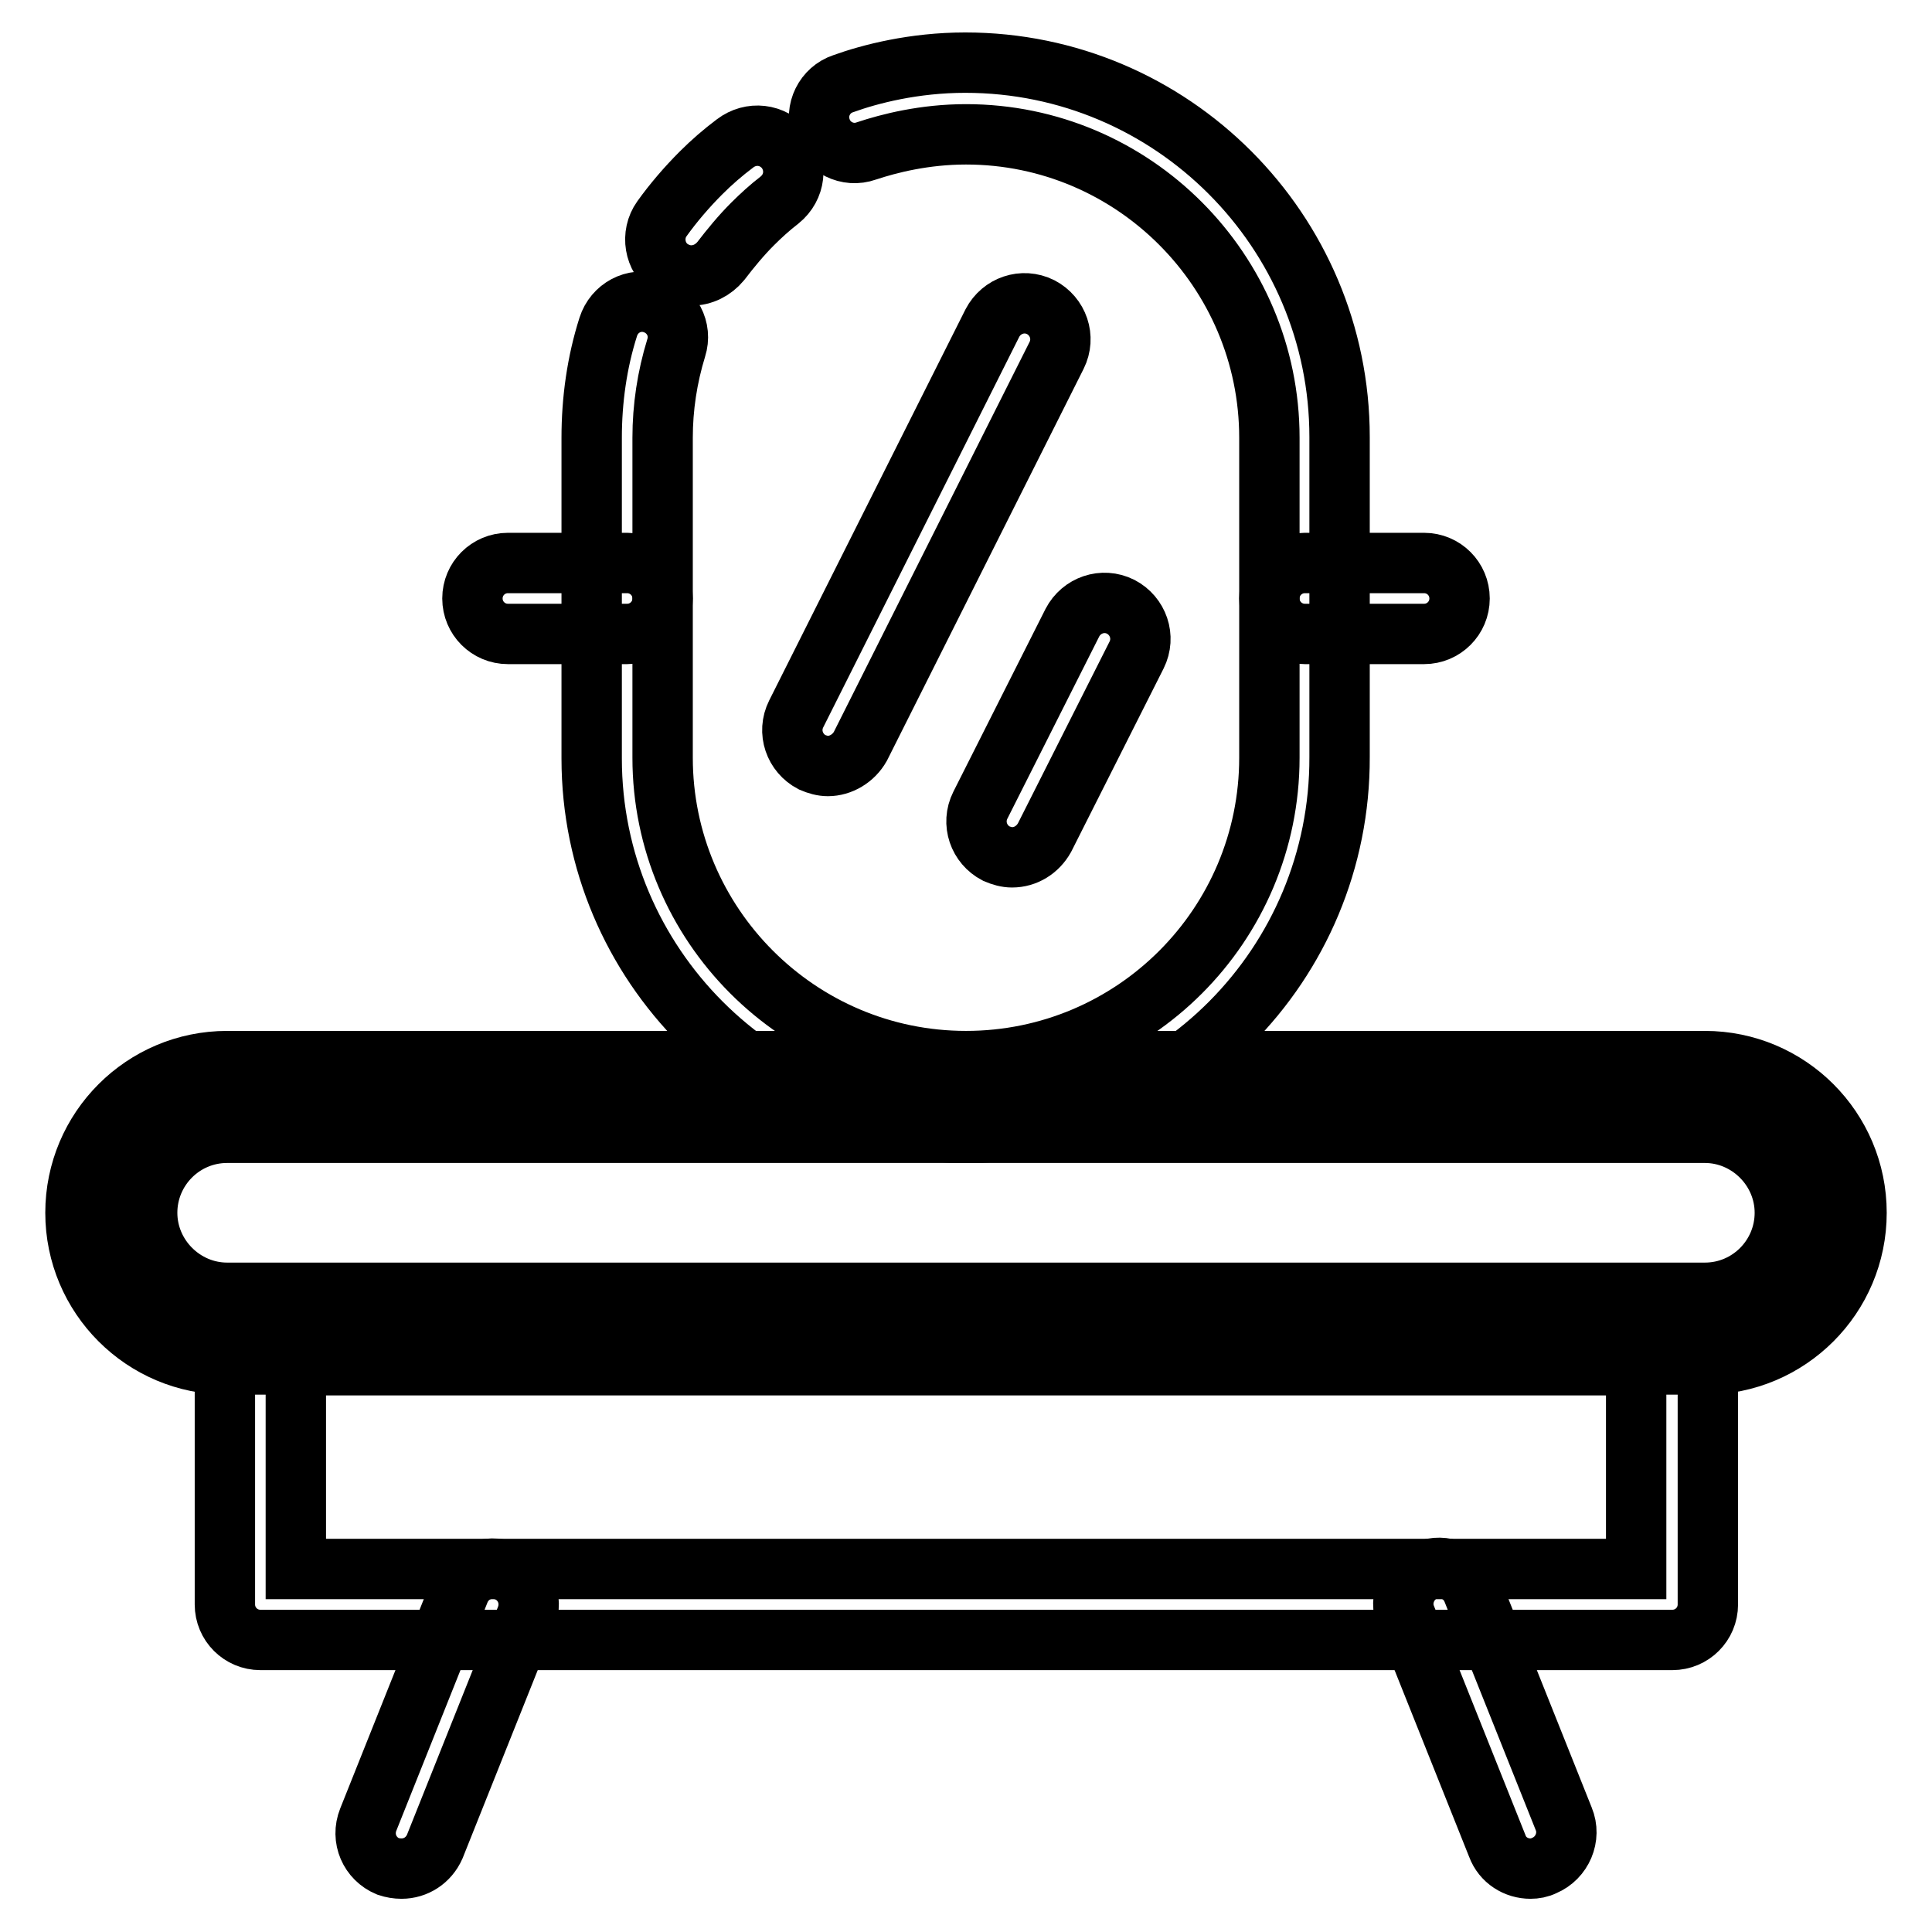
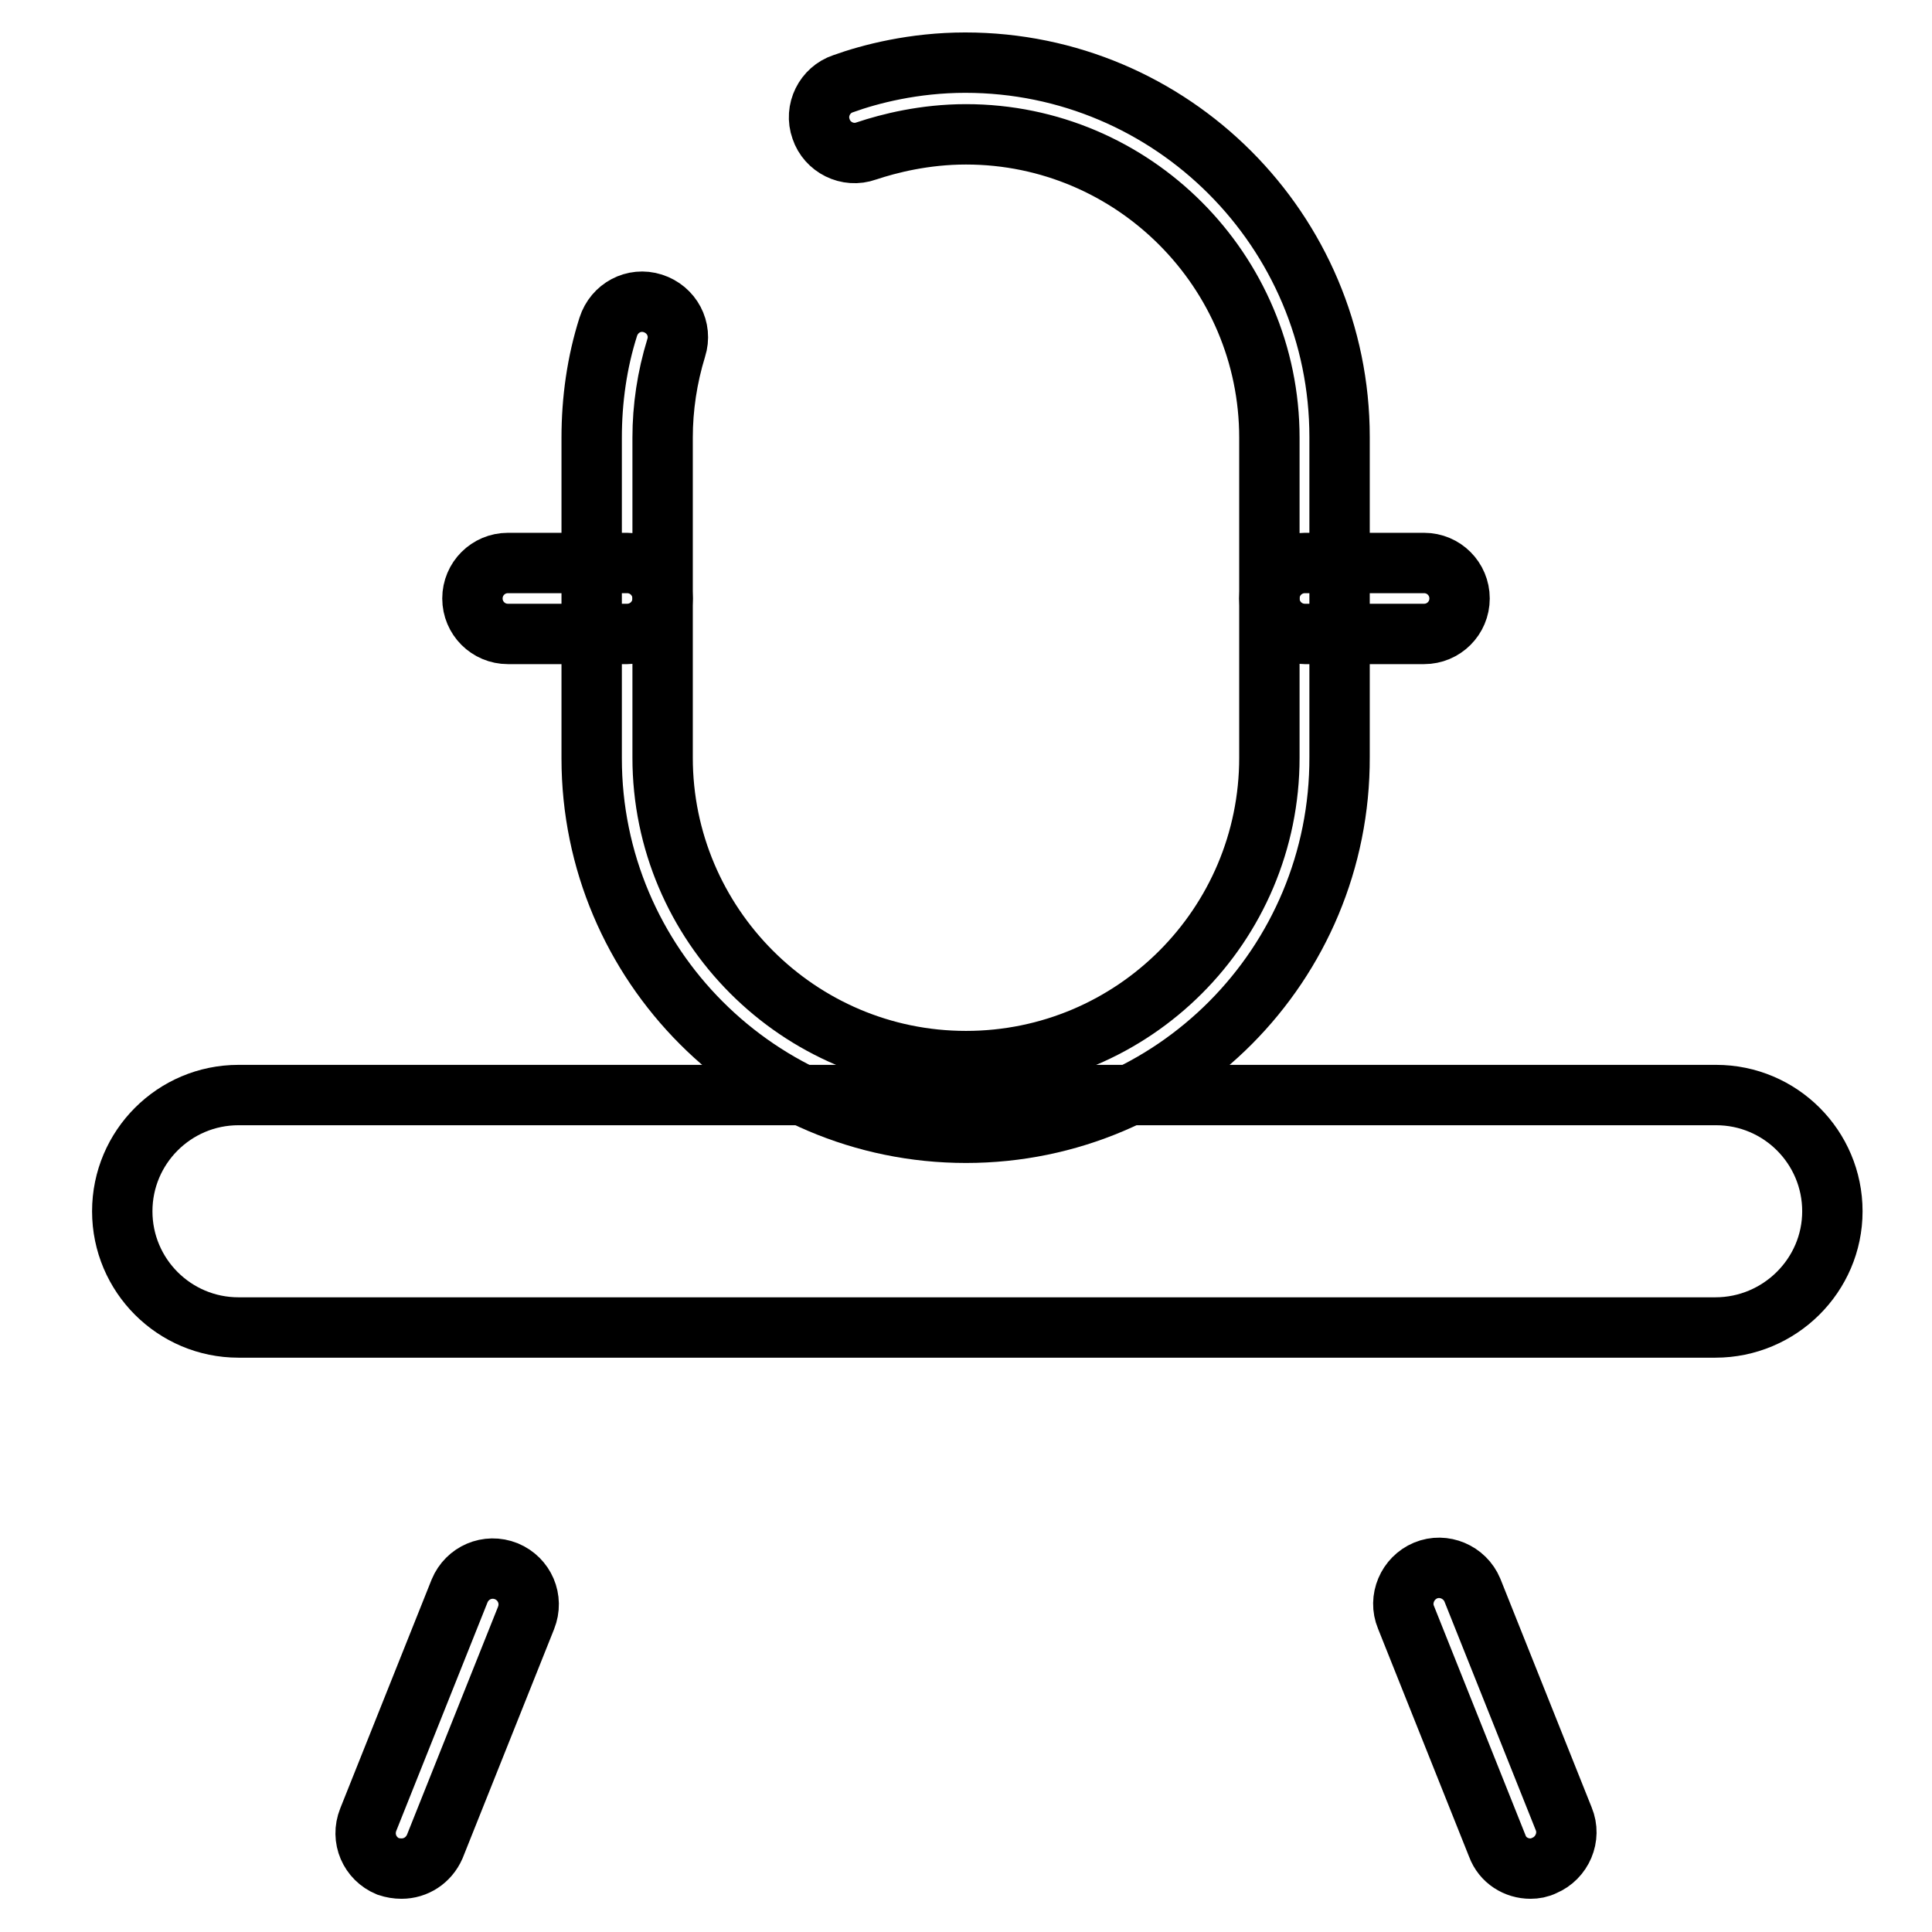
<svg xmlns="http://www.w3.org/2000/svg" version="1.1" x="0px" y="0px" viewBox="0 0 256 256" enable-background="new 0 0 256 256" xml:space="preserve">
  <g>
-     <path stroke-width="8" fill-opacity="0" stroke="#000000" d="M221.6,217.3H34.5c-2.6,0-4.7-2.1-4.7-4.7v-36.5c0-2.6,2.1-4.7,4.7-4.7h187.1c2.6,0,4.7,2.1,4.7,4.7v36.5 C226.3,215.2,224.2,217.3,221.6,217.3L221.6,217.3z M39.2,207.9h177.6v-27H39.2V207.9z" />
    <path stroke-width="8" fill-opacity="0" stroke="#000000" d="M227.3,175.9H31.6c-8.5,0-15.4-6.9-15.4-15.4c0-8.5,6.9-15.4,15.4-15.4h195.8c8.5,0,15.4,6.9,15.4,15.4 S235.8,175.9,227.3,175.9L227.3,175.9z" />
-     <path stroke-width="8" fill-opacity="0" stroke="#000000" d="M225.9,180.8H30.1c-11.1,0-20.1-9-20.1-20.1s9-20.1,20.1-20.1h195.8c11.1,0,20.1,9,20.1,20.1 C246,171.8,237,180.8,225.9,180.8L225.9,180.8z M30.1,150.1c-5.9,0-10.6,4.8-10.6,10.6s4.8,10.6,10.6,10.6h195.8 c5.9,0,10.6-4.8,10.6-10.6s-4.8-10.6-10.6-10.6H30.1z M91.6,36.5c-1,0-1.9-0.3-2.8-0.9c-2.1-1.5-2.6-4.5-1.1-6.6 c1.5-2.1,3.3-4.2,5.2-6.1c1.4-1.4,2.9-2.7,4.5-3.9c2.1-1.6,5-1.3,6.7,0.8c1.6,2.1,1.3,5-0.8,6.7c-1.3,1-2.5,2.1-3.6,3.2 c-1.5,1.5-2.9,3.2-4.2,4.9C94.5,35.8,93.1,36.5,91.6,36.5z" />
    <path stroke-width="8" fill-opacity="0" stroke="#000000" d="M128,150.1c-27.4,0-49.6-22.3-49.6-49.6V58c0-5,0.7-10,2.2-14.7c0.8-2.5,3.4-3.9,5.9-3.1 c2.5,0.8,3.9,3.4,3.1,5.9c-1.2,3.9-1.8,7.9-1.8,11.9v42.4c0,22.1,18,40.2,40.2,40.2s40.2-18,40.2-40.2V58c0-22.1-18-40.2-40.2-40.2 c-5.5,0-10.2,1.2-13.2,2.2c-2.5,0.9-5.2-0.5-6-2.9c-0.9-2.5,0.5-5.2,2.9-6c3.6-1.3,9.4-2.8,16.2-2.8c27.4,0,49.6,22.3,49.6,49.6 v42.4C177.6,127.8,155.4,150.1,128,150.1z M202.8,247.6c-1.9,0-3.7-1.1-4.4-3l-12.1-30.3c-1-2.4,0.2-5.2,2.6-6.2 c2.4-1,5.2,0.2,6.2,2.6l12.1,30.3c1,2.4-0.2,5.2-2.6,6.2C204,247.5,203.4,247.6,202.8,247.6z M53.2,247.6c-0.6,0-1.2-0.1-1.8-0.3 c-2.4-1-3.6-3.7-2.6-6.2l12.1-30.3c1-2.4,3.7-3.6,6.2-2.6c2.4,1,3.6,3.7,2.6,6.2l-12.1,30.3C56.8,246.5,55.1,247.6,53.2,247.6z" />
-     <path stroke-width="8" fill-opacity="0" stroke="#000000" d="M109.7,101.5c-0.7,0-1.4-0.2-2.1-0.5c-2.3-1.2-3.3-4-2.1-6.4l26-51.8c1.2-2.3,4-3.3,6.4-2.1 c2.3,1.2,3.3,4,2.1,6.4l-26,51.8C113.1,100.5,111.4,101.5,109.7,101.5z M134.1,113.6c-0.7,0-1.4-0.2-2.1-0.5 c-2.3-1.2-3.3-4-2.1-6.4l12.2-24.2c1.2-2.3,4-3.3,6.4-2.1c2.3,1.2,3.3,4,2.1,6.4L138.4,111C137.5,112.6,135.9,113.6,134.1,113.6 L134.1,113.6z" />
    <path stroke-width="8" fill-opacity="0" stroke="#000000" d="M188.7,84h-15.8c-2.6,0-4.7-2.1-4.7-4.7s2.1-4.7,4.7-4.7h15.8c2.6,0,4.7,2.1,4.7,4.7S191.3,84,188.7,84 L188.7,84z M83.1,84H67.3c-2.6,0-4.7-2.1-4.7-4.7s2.1-4.7,4.7-4.7h15.8c2.6,0,4.7,2.1,4.7,4.7S85.7,84,83.1,84z" />
  </g>
</svg>